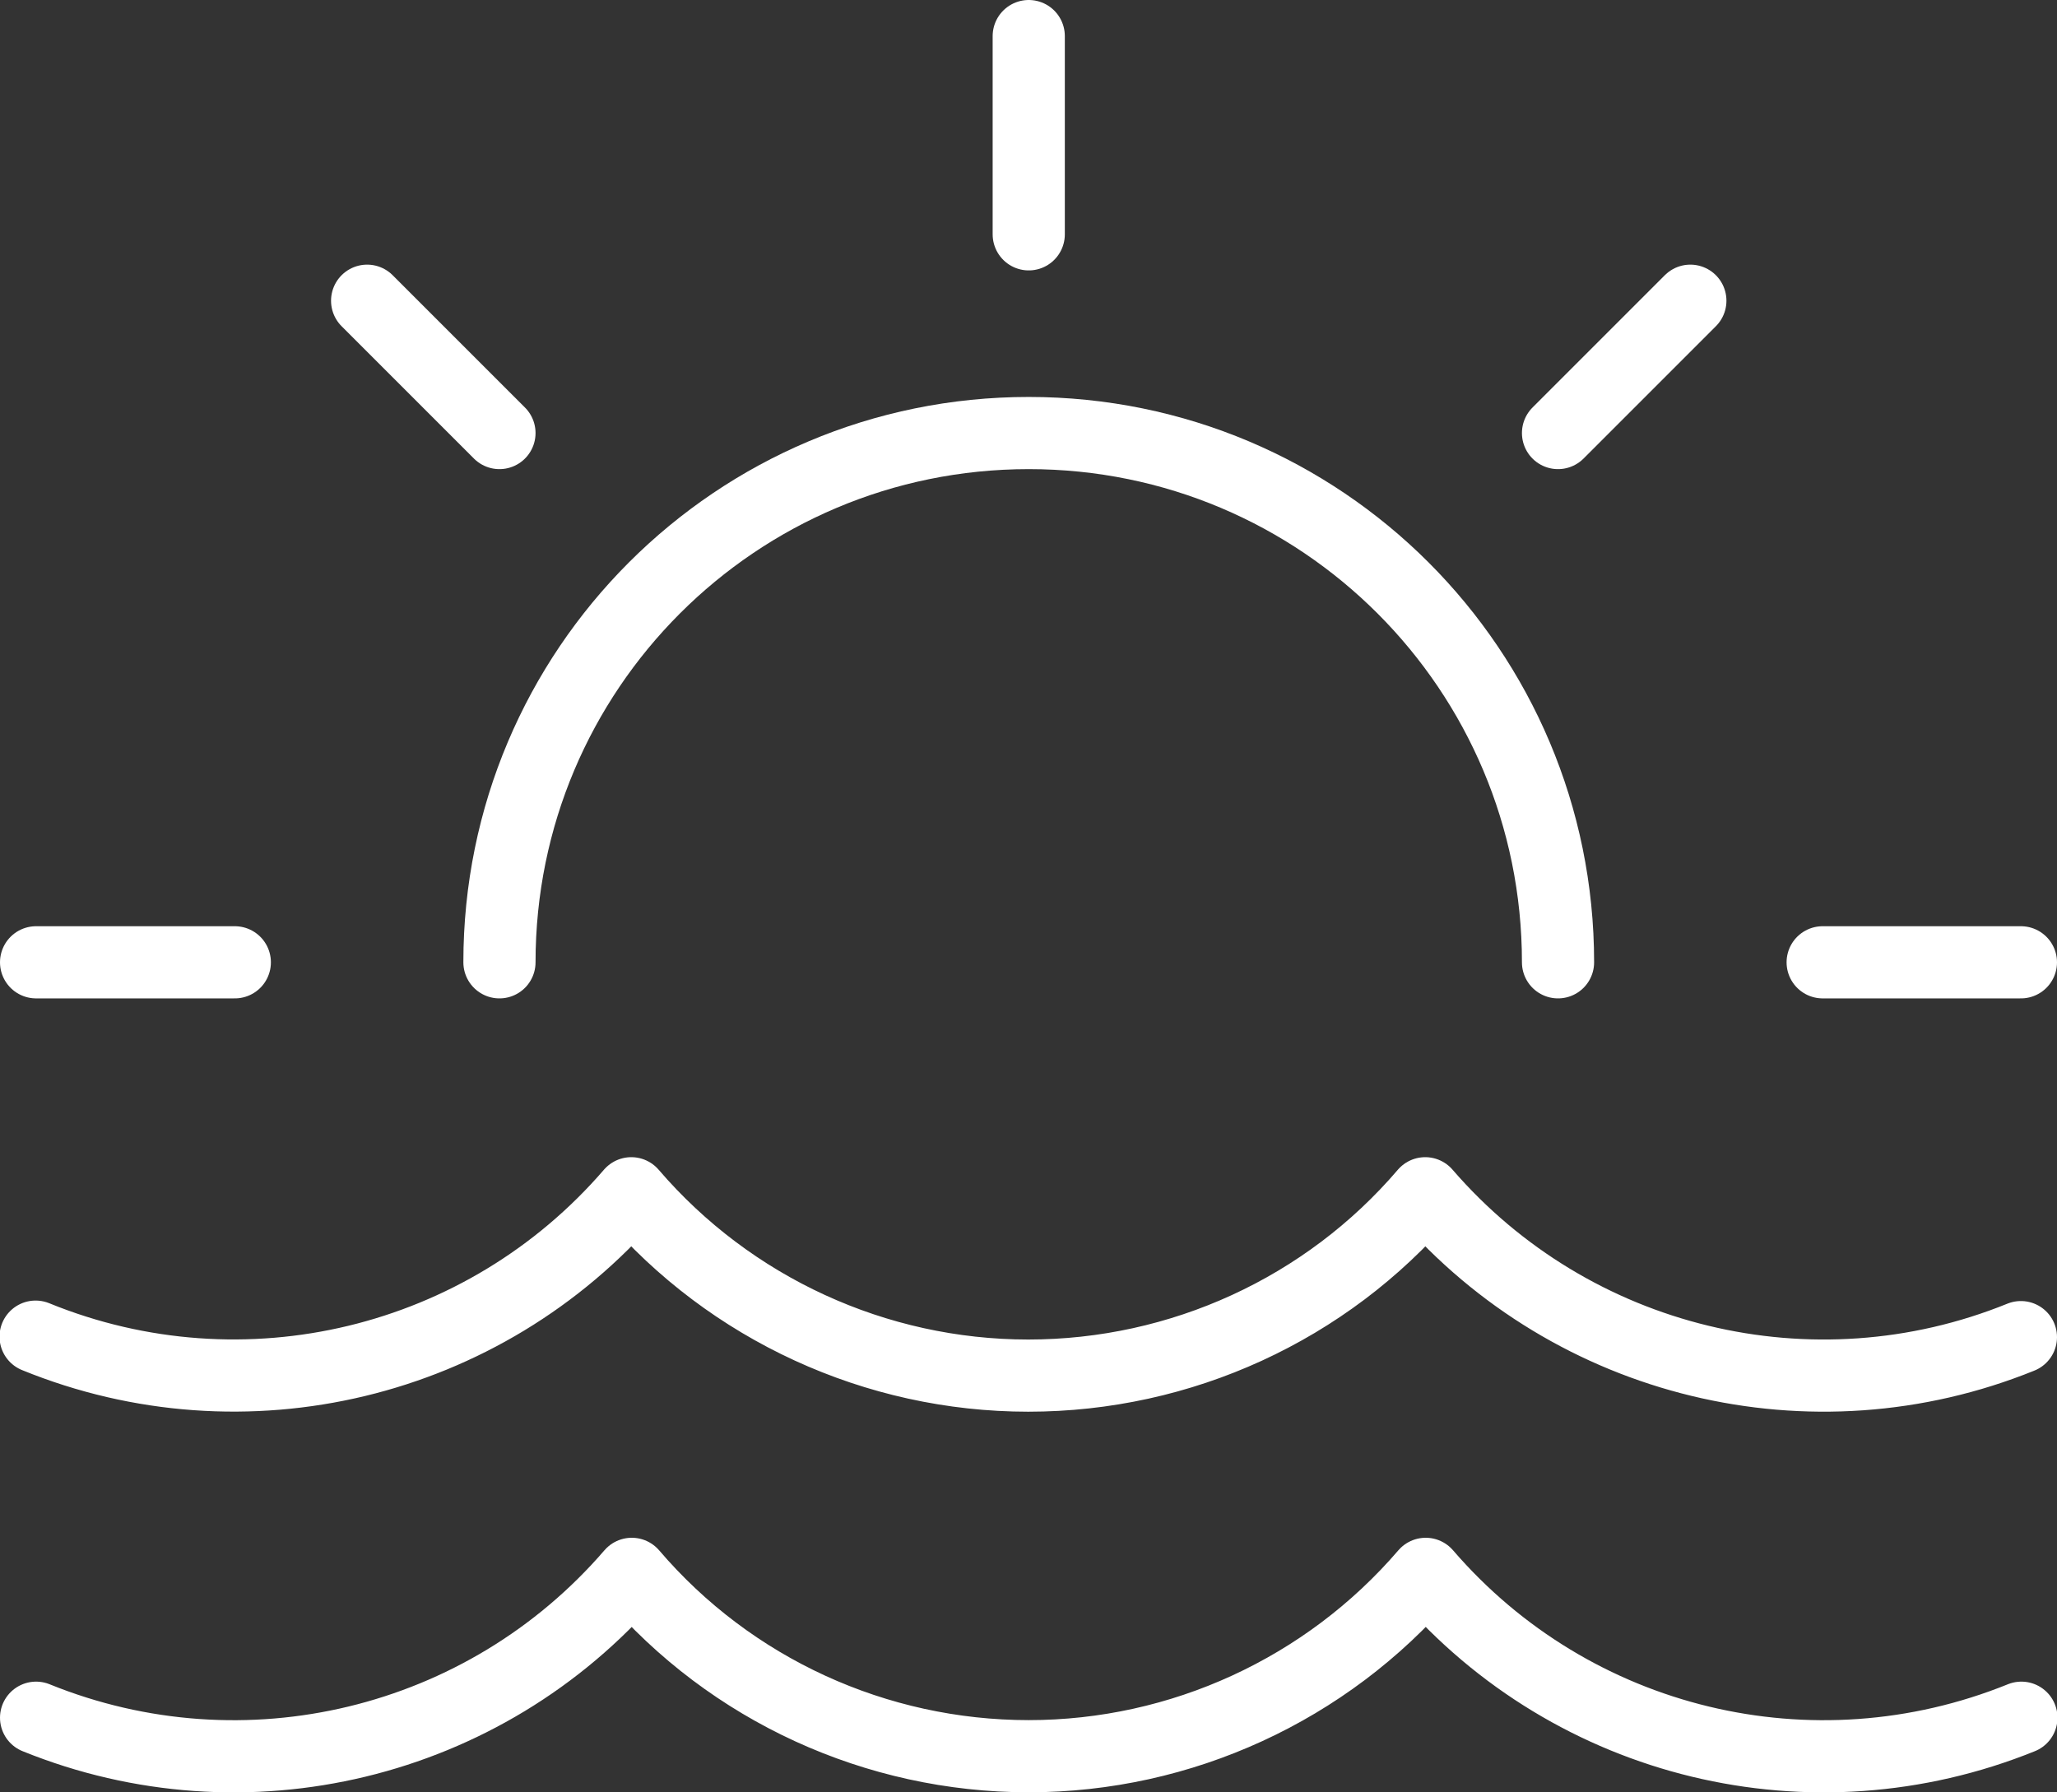
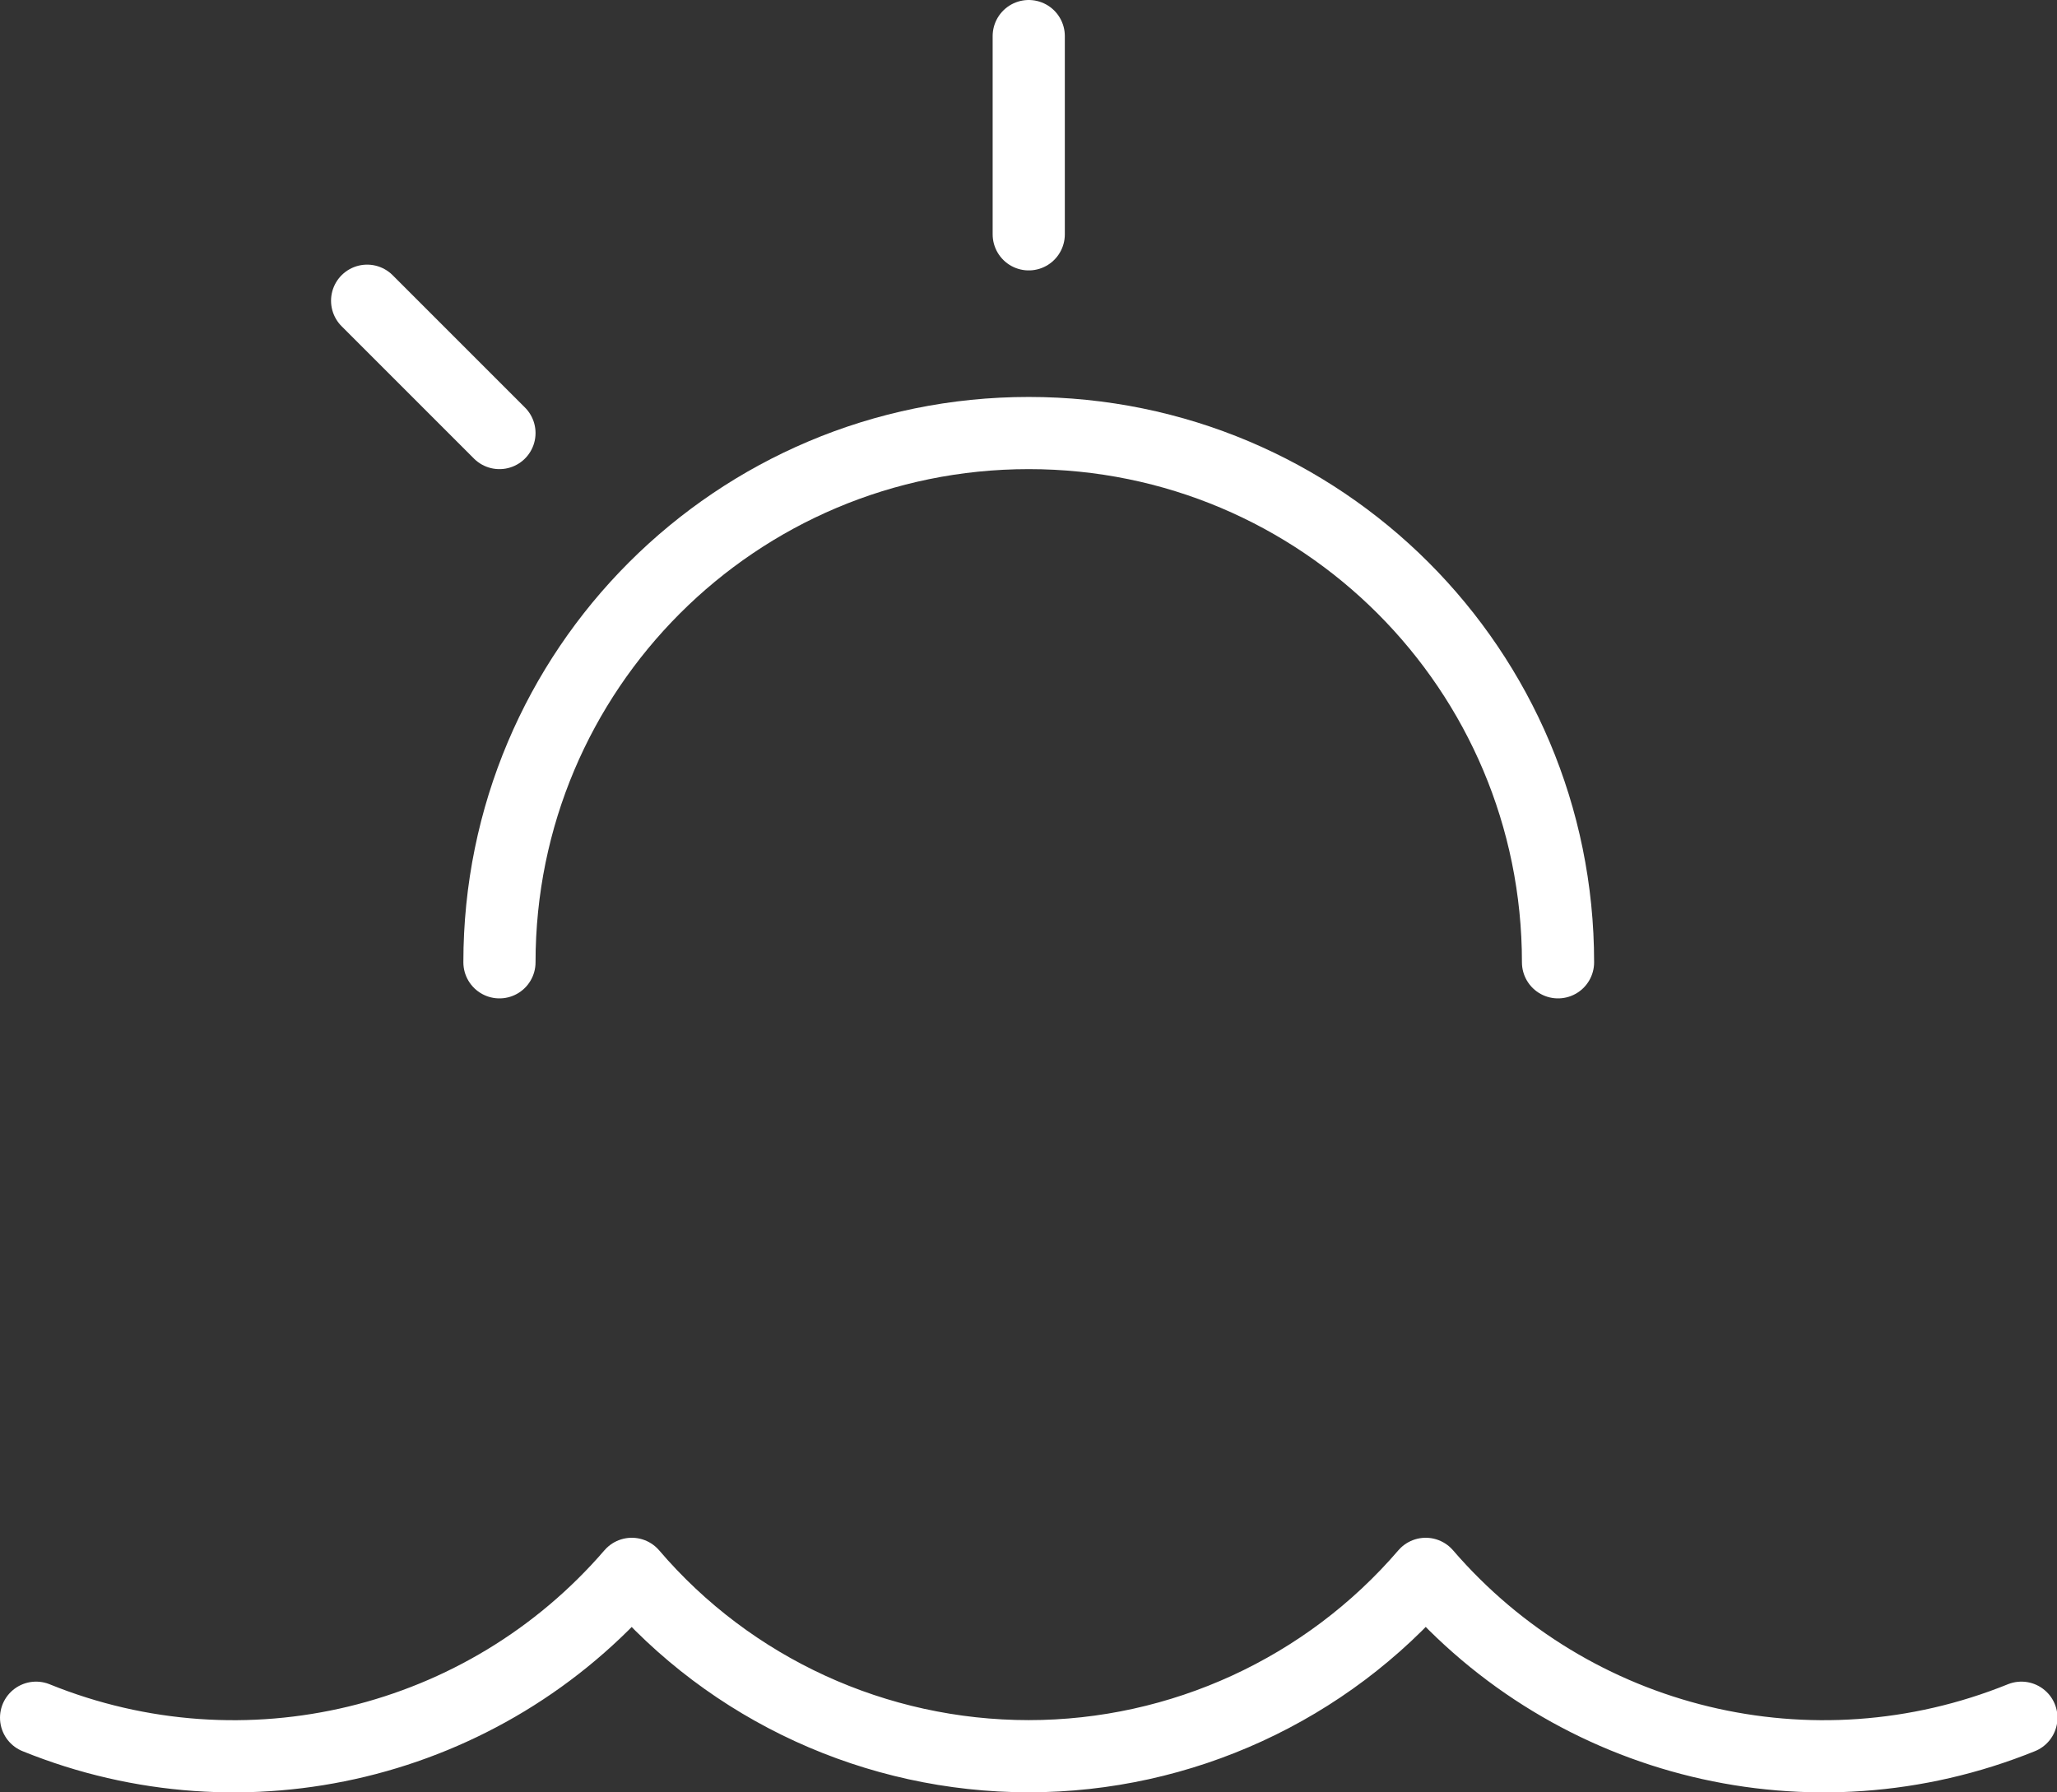
<svg xmlns="http://www.w3.org/2000/svg" id="Capa_2" width="42.75" height="37.25" viewBox="0 0 42.75 37.25">
  <rect x="0" y="0" width="42.75" height="37.25" fill="#333333" stroke="none" />
  <g id="Capa_1-2">
    <g id="_01-Fragments_Icons_Highlights_VistasMar">
      <g id="Group">
        <g id="Regular">
-           <path id="Shape" d="m42,27.79c-4.34,1.76-9.32.55-12.38-2.99-2.06,2.41-5.08,3.79-8.25,3.79s-6.19-1.39-8.25-3.79c-3.06,3.55-8.04,4.75-12.38,2.98" fill="none" stroke="#fff" stroke-linecap="round" stroke-linejoin="round" stroke-width="1.5" />
          <path id="Shape-2" d="m.75,35.7c4.34,1.76,9.32.56,12.38-2.99,2.06,2.41,5.08,3.79,8.25,3.79s6.19-1.39,8.25-3.79c3.06,3.55,8.03,4.75,12.38,2.99" fill="none" stroke="#fff" stroke-linecap="round" stroke-linejoin="round" stroke-width="1.5" />
          <path id="Shape-3" d="m10.38,20c0-6.08,4.92-11,11-11s11,4.92,11,11" fill="none" stroke="#fff" stroke-linecap="round" stroke-linejoin="round" stroke-width="1.5" />
-           <path id="Shape-4" d="m4.88,20H.75" fill="none" stroke="#fff" stroke-linecap="round" stroke-linejoin="round" stroke-width="1.5" />
-           <path id="Shape-5" d="m42,20h-4.12" fill="none" stroke="#fff" stroke-linecap="round" stroke-linejoin="round" stroke-width="1.5" />
          <path id="Shape-6" d="m21.38.75v4.12" fill="none" stroke="#fff" stroke-linecap="round" stroke-linejoin="round" stroke-width="1.5" />
-           <path id="Shape-7" d="m32.38,9l2.75-2.75" fill="none" stroke="#fff" stroke-linecap="round" stroke-linejoin="round" stroke-width="1.5" />
          <path id="Shape-8" d="m10.38,9l-2.75-2.75" fill="none" stroke="#fff" stroke-linecap="round" stroke-linejoin="round" stroke-width="1.5" />
        </g>
      </g>
    </g>
  </g>
</svg>